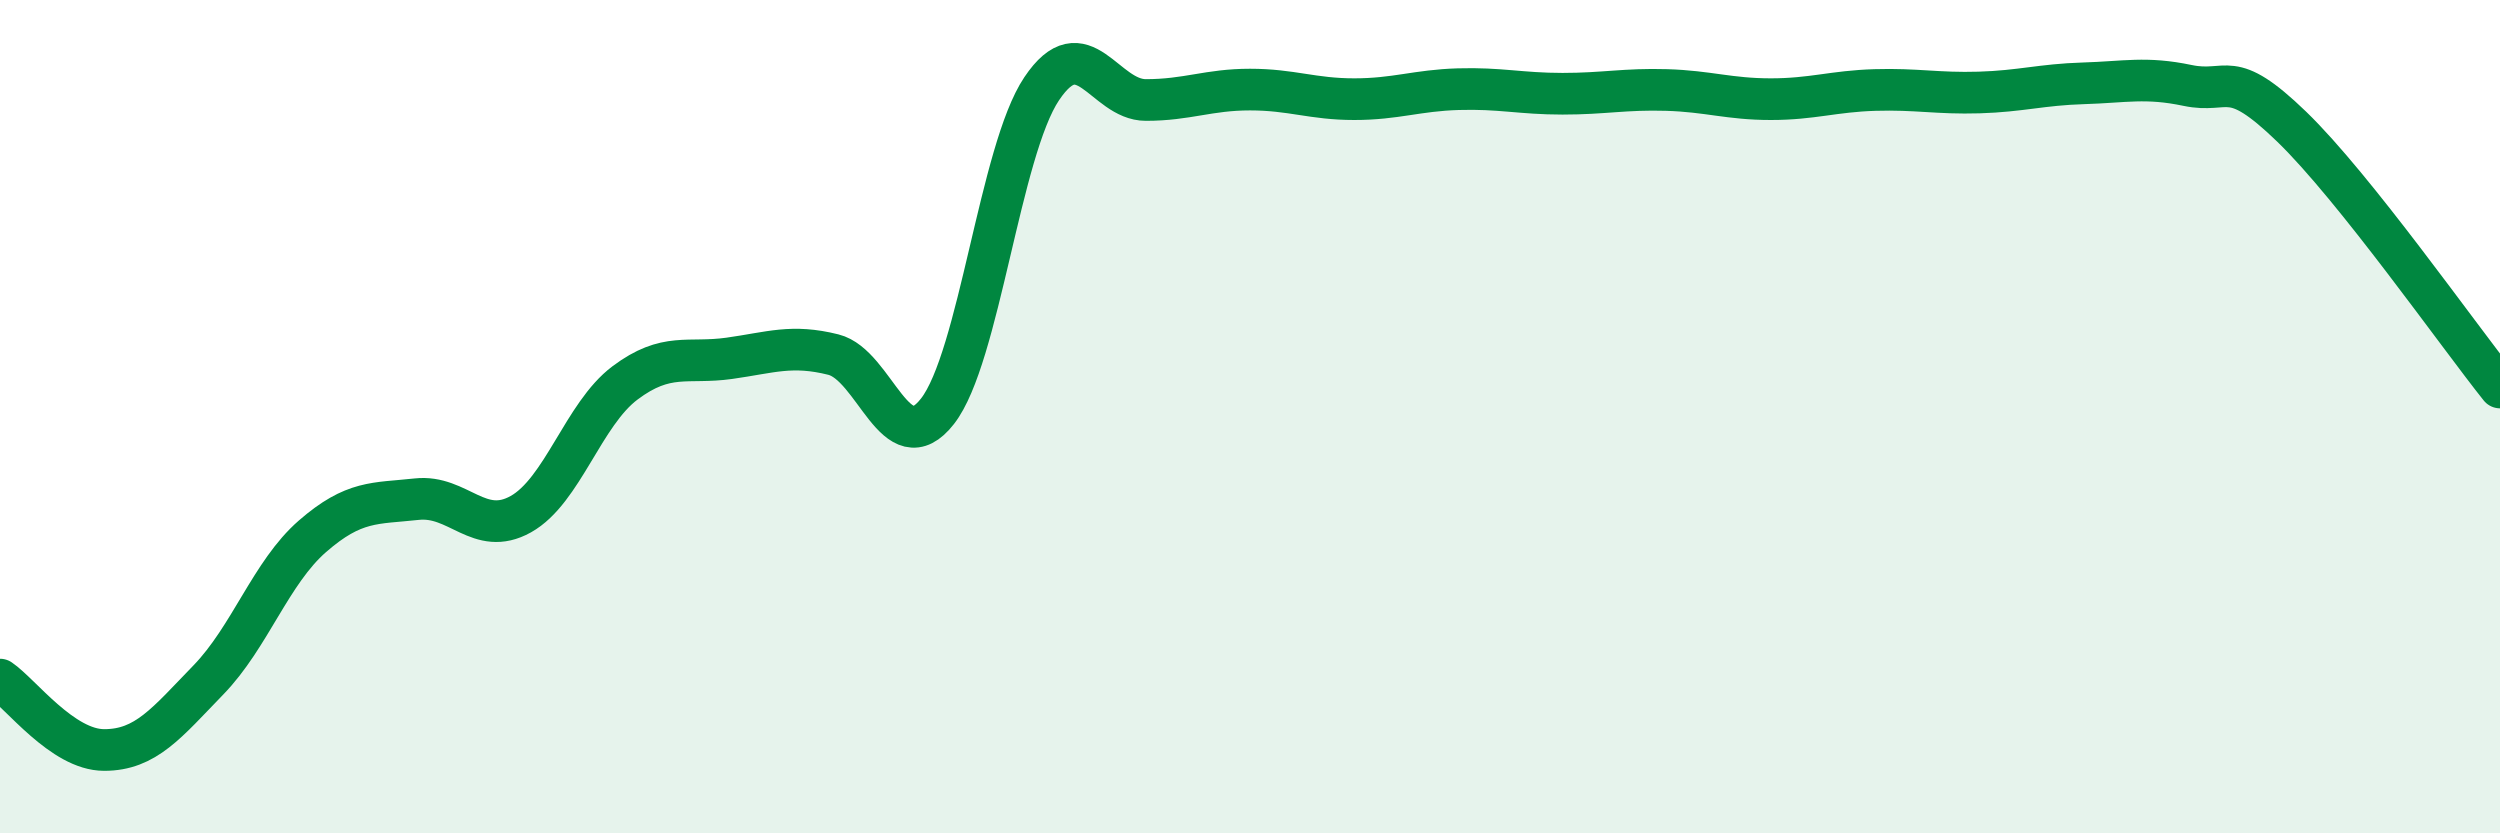
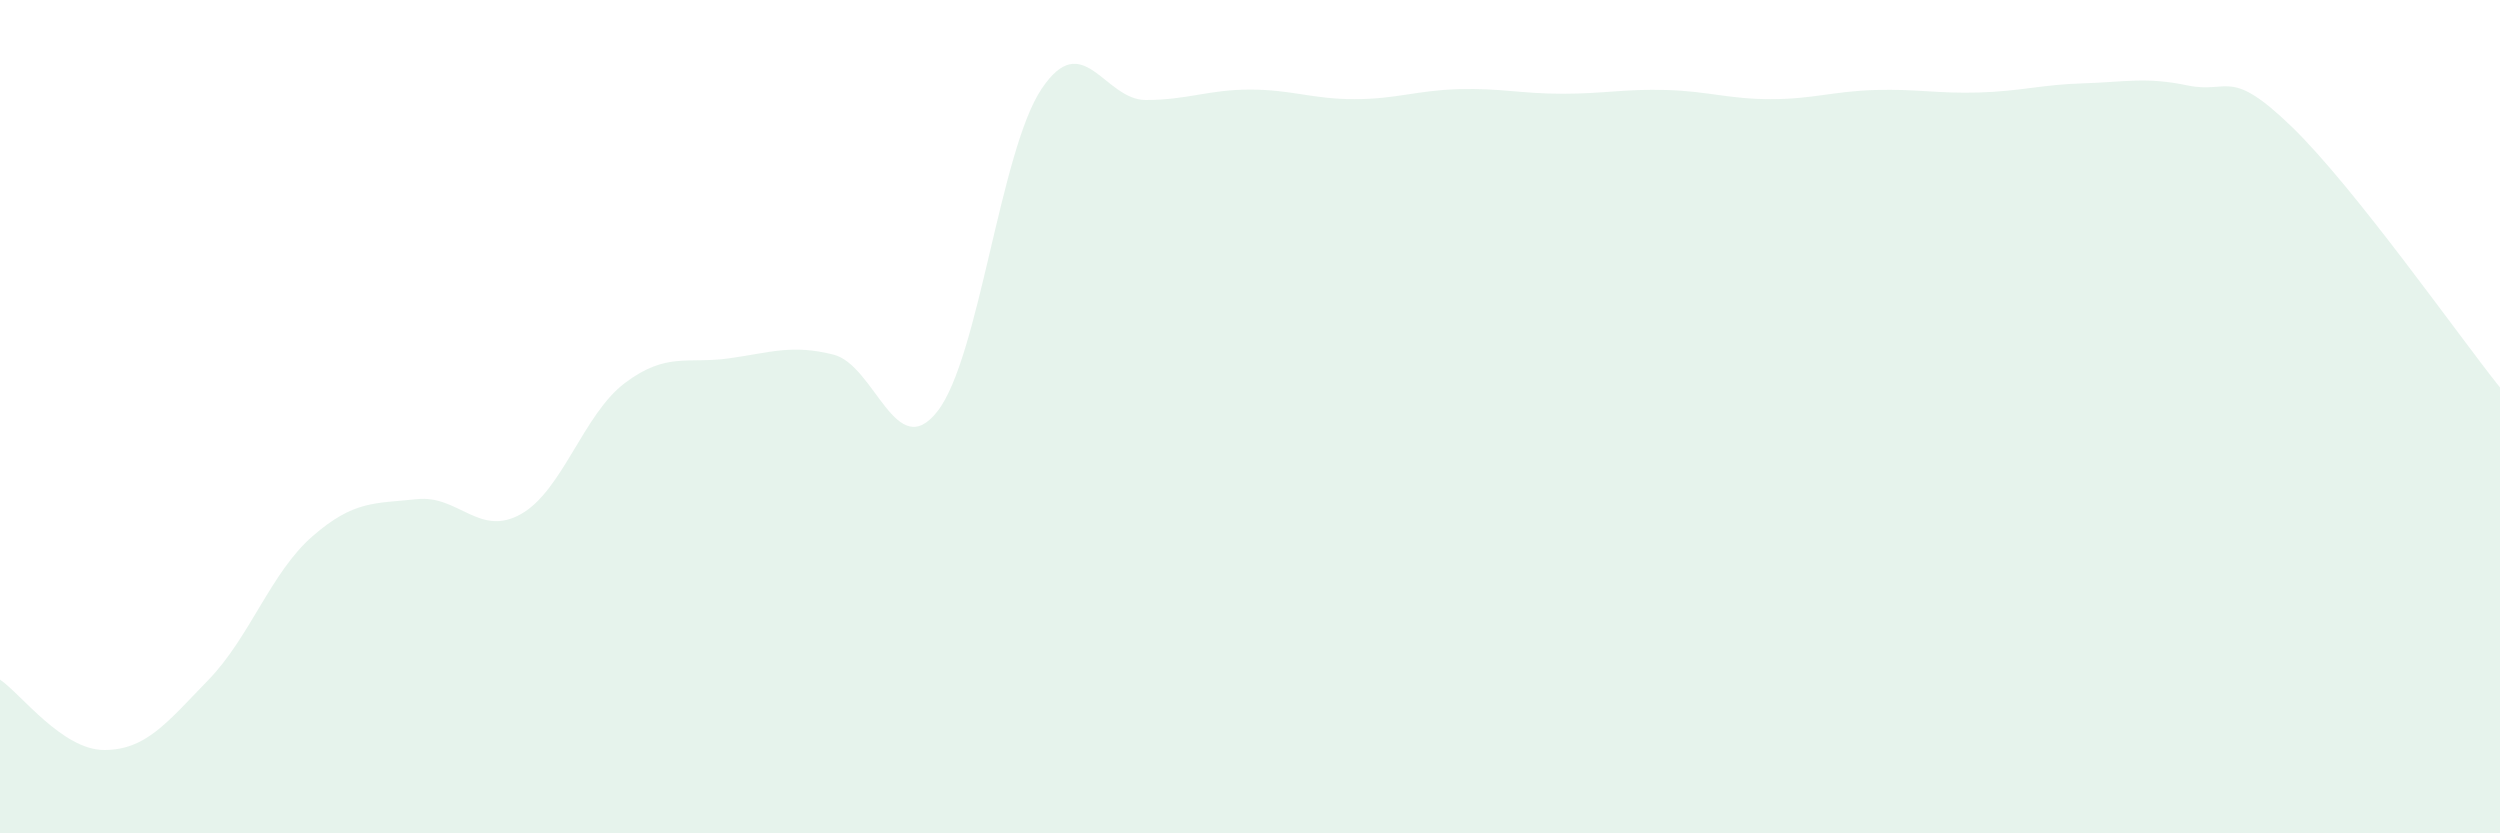
<svg xmlns="http://www.w3.org/2000/svg" width="60" height="20" viewBox="0 0 60 20">
  <path d="M 0,16.31 C 0.5,16.65 1.5,18 2.5,18 C 3.5,18 4,17.35 5,16.32 C 6,15.29 6.5,13.74 7.5,12.87 C 8.5,12 9,12.09 10,11.98 C 11,11.87 11.5,12.9 12.5,12.34 C 13.5,11.78 14,9.94 15,9.19 C 16,8.44 16.5,8.74 17.5,8.6 C 18.5,8.46 19,8.26 20,8.51 C 21,8.76 21.5,11.15 22.5,9.87 C 23.5,8.59 24,3.62 25,2.13 C 26,0.64 26.5,2.4 27.5,2.4 C 28.5,2.4 29,2.15 30,2.15 C 31,2.15 31.5,2.38 32.5,2.38 C 33.5,2.38 34,2.17 35,2.14 C 36,2.11 36.5,2.25 37.5,2.25 C 38.5,2.25 39,2.13 40,2.16 C 41,2.19 41.5,2.38 42.5,2.38 C 43.5,2.38 44,2.19 45,2.16 C 46,2.13 46.5,2.25 47.5,2.22 C 48.5,2.19 49,2.03 50,2 C 51,1.97 51.5,1.84 52.5,2.05 C 53.5,2.26 53.5,1.59 55,3.04 C 56.5,4.49 59,8.05 60,9.3L60 20L0 20Z" fill="#008740" opacity="0.1" stroke-linecap="round" stroke-linejoin="round" />
-   <path d="M 0,16.31 C 0.5,16.65 1.5,18 2.5,18 C 3.5,18 4,17.35 5,16.32 C 6,15.29 6.5,13.74 7.5,12.87 C 8.5,12 9,12.09 10,11.98 C 11,11.87 11.5,12.9 12.5,12.34 C 13.5,11.78 14,9.94 15,9.19 C 16,8.44 16.5,8.74 17.5,8.6 C 18.5,8.46 19,8.26 20,8.51 C 21,8.76 21.5,11.15 22.5,9.87 C 23.5,8.59 24,3.62 25,2.13 C 26,0.64 26.5,2.4 27.5,2.4 C 28.5,2.4 29,2.15 30,2.15 C 31,2.15 31.5,2.38 32.5,2.38 C 33.5,2.38 34,2.17 35,2.14 C 36,2.11 36.5,2.25 37.5,2.25 C 38.5,2.25 39,2.13 40,2.16 C 41,2.19 41.5,2.38 42.5,2.38 C 43.5,2.38 44,2.19 45,2.16 C 46,2.13 46.5,2.25 47.5,2.22 C 48.5,2.19 49,2.03 50,2 C 51,1.97 51.5,1.84 52.5,2.05 C 53.5,2.26 53.5,1.59 55,3.04 C 56.5,4.49 59,8.05 60,9.3" stroke="#008740" stroke-width="1" fill="none" stroke-linecap="round" stroke-linejoin="round" />
</svg>